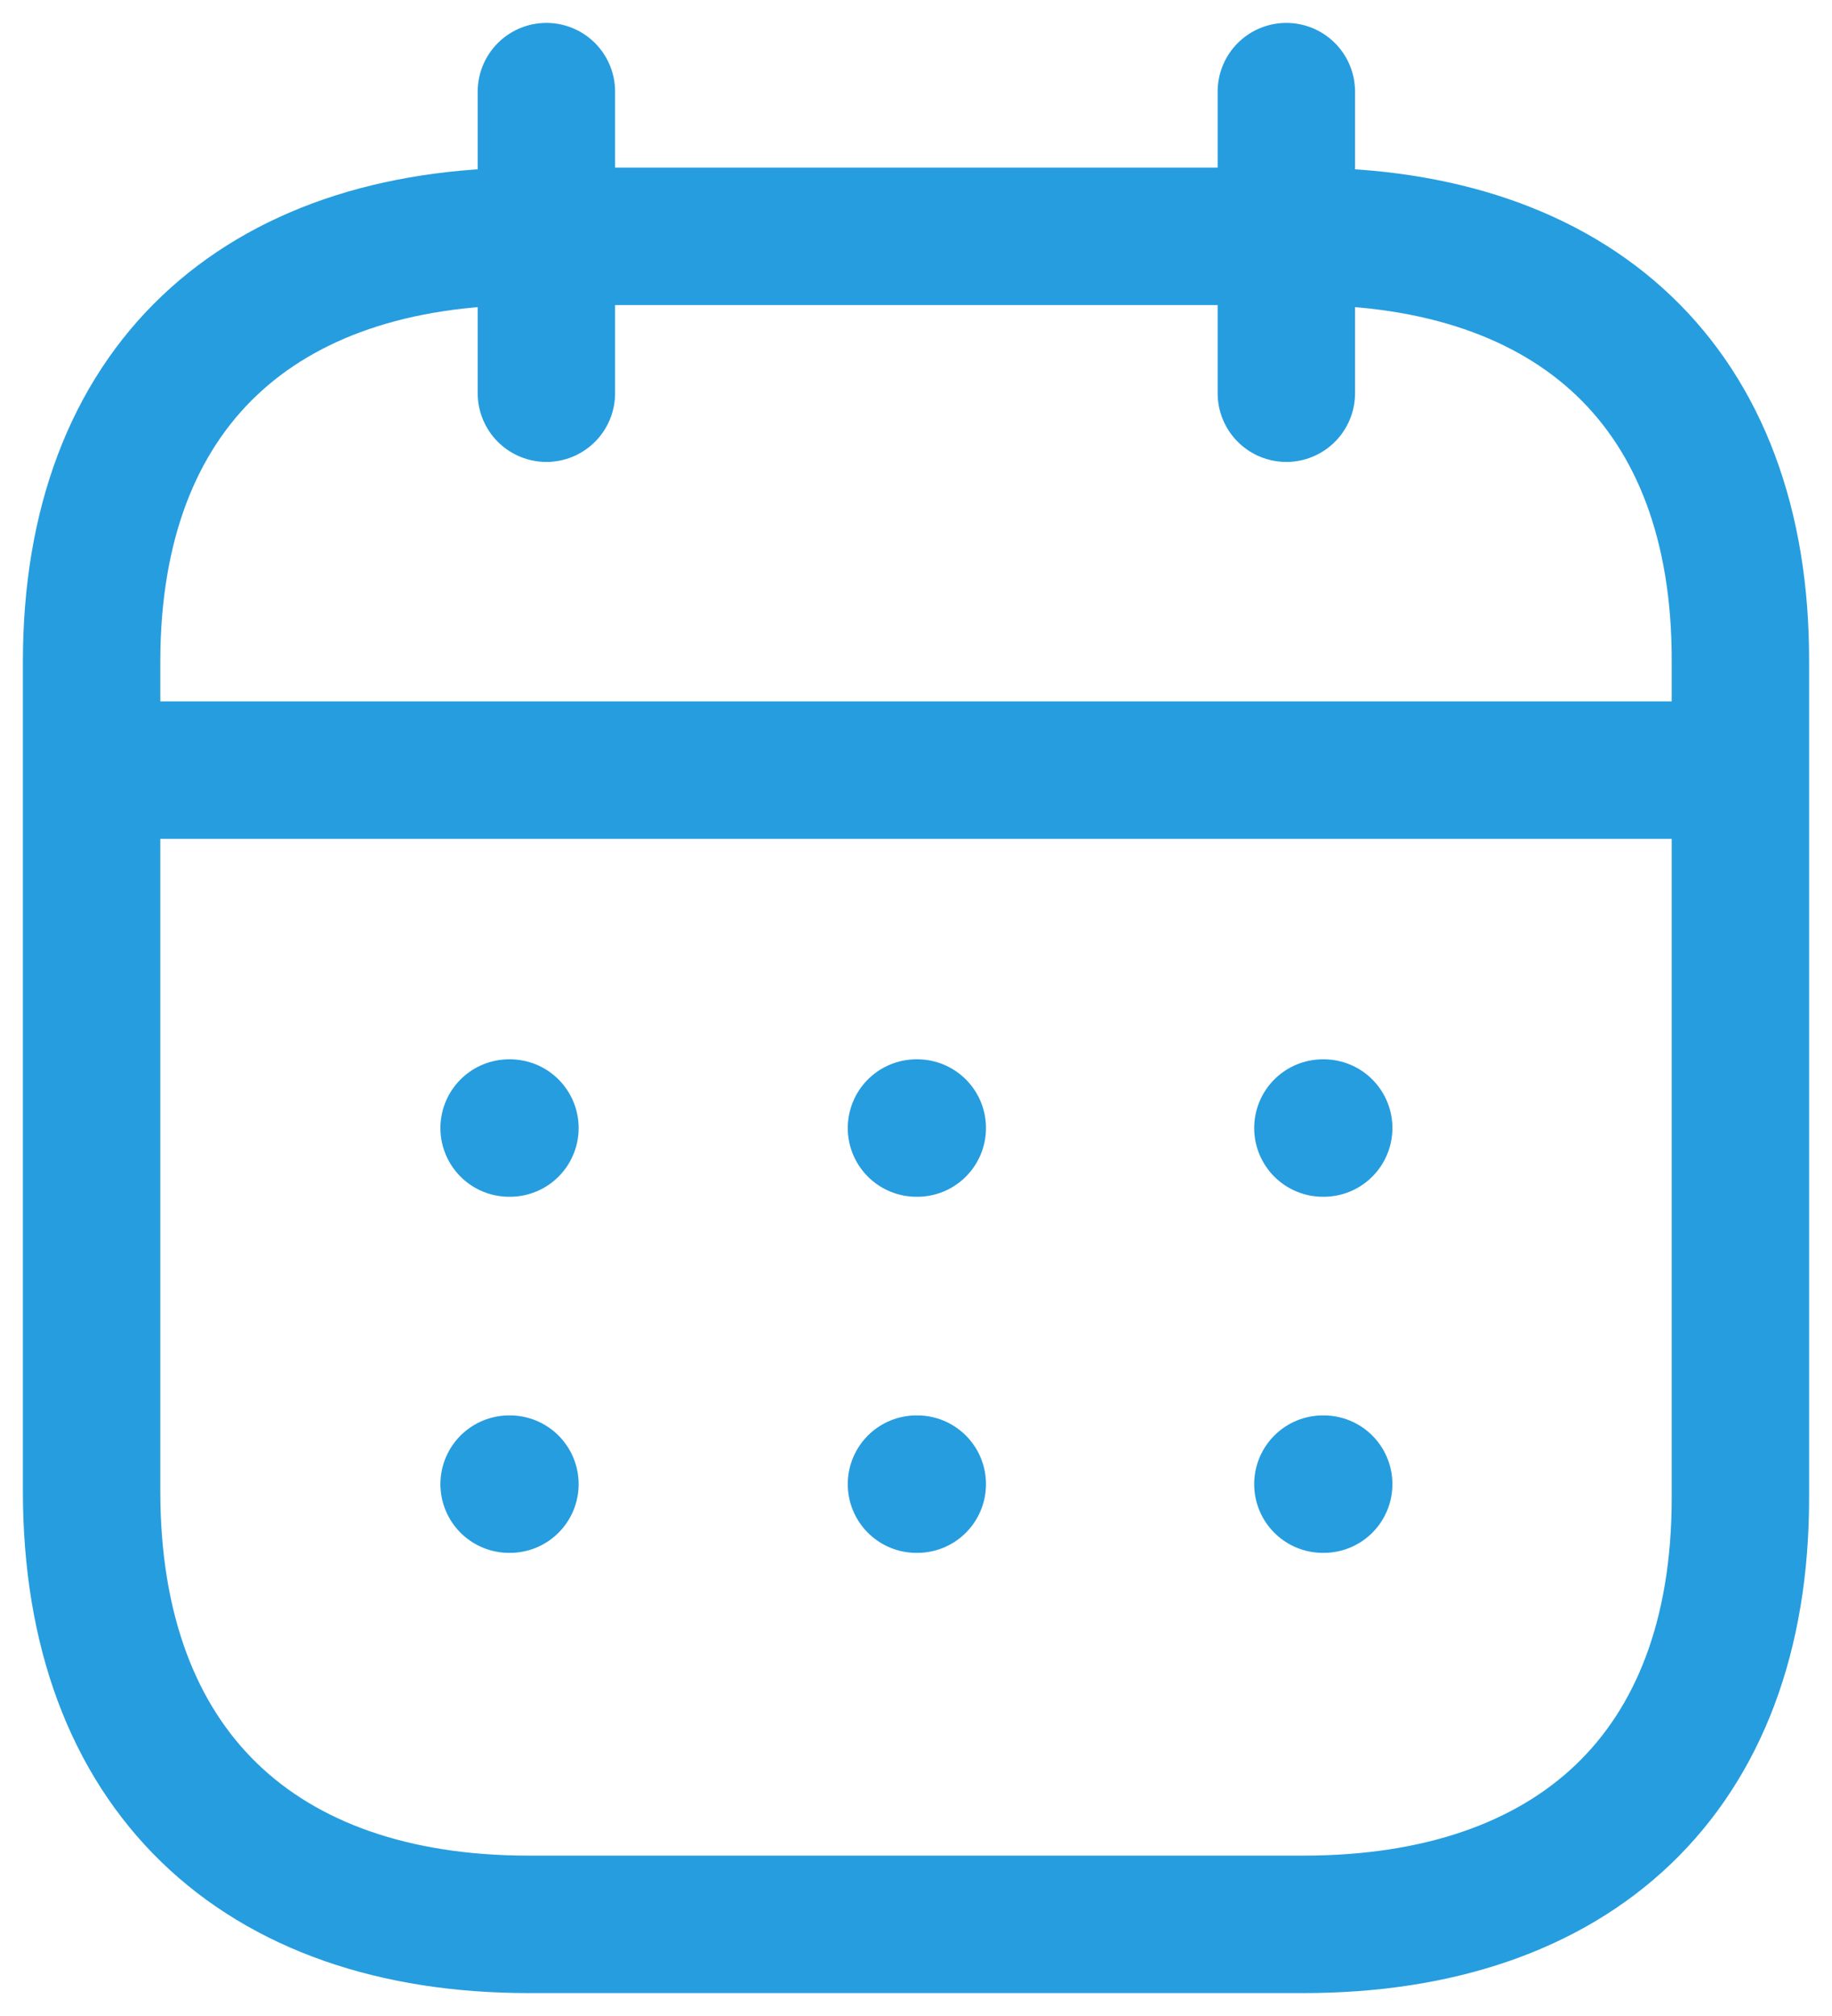
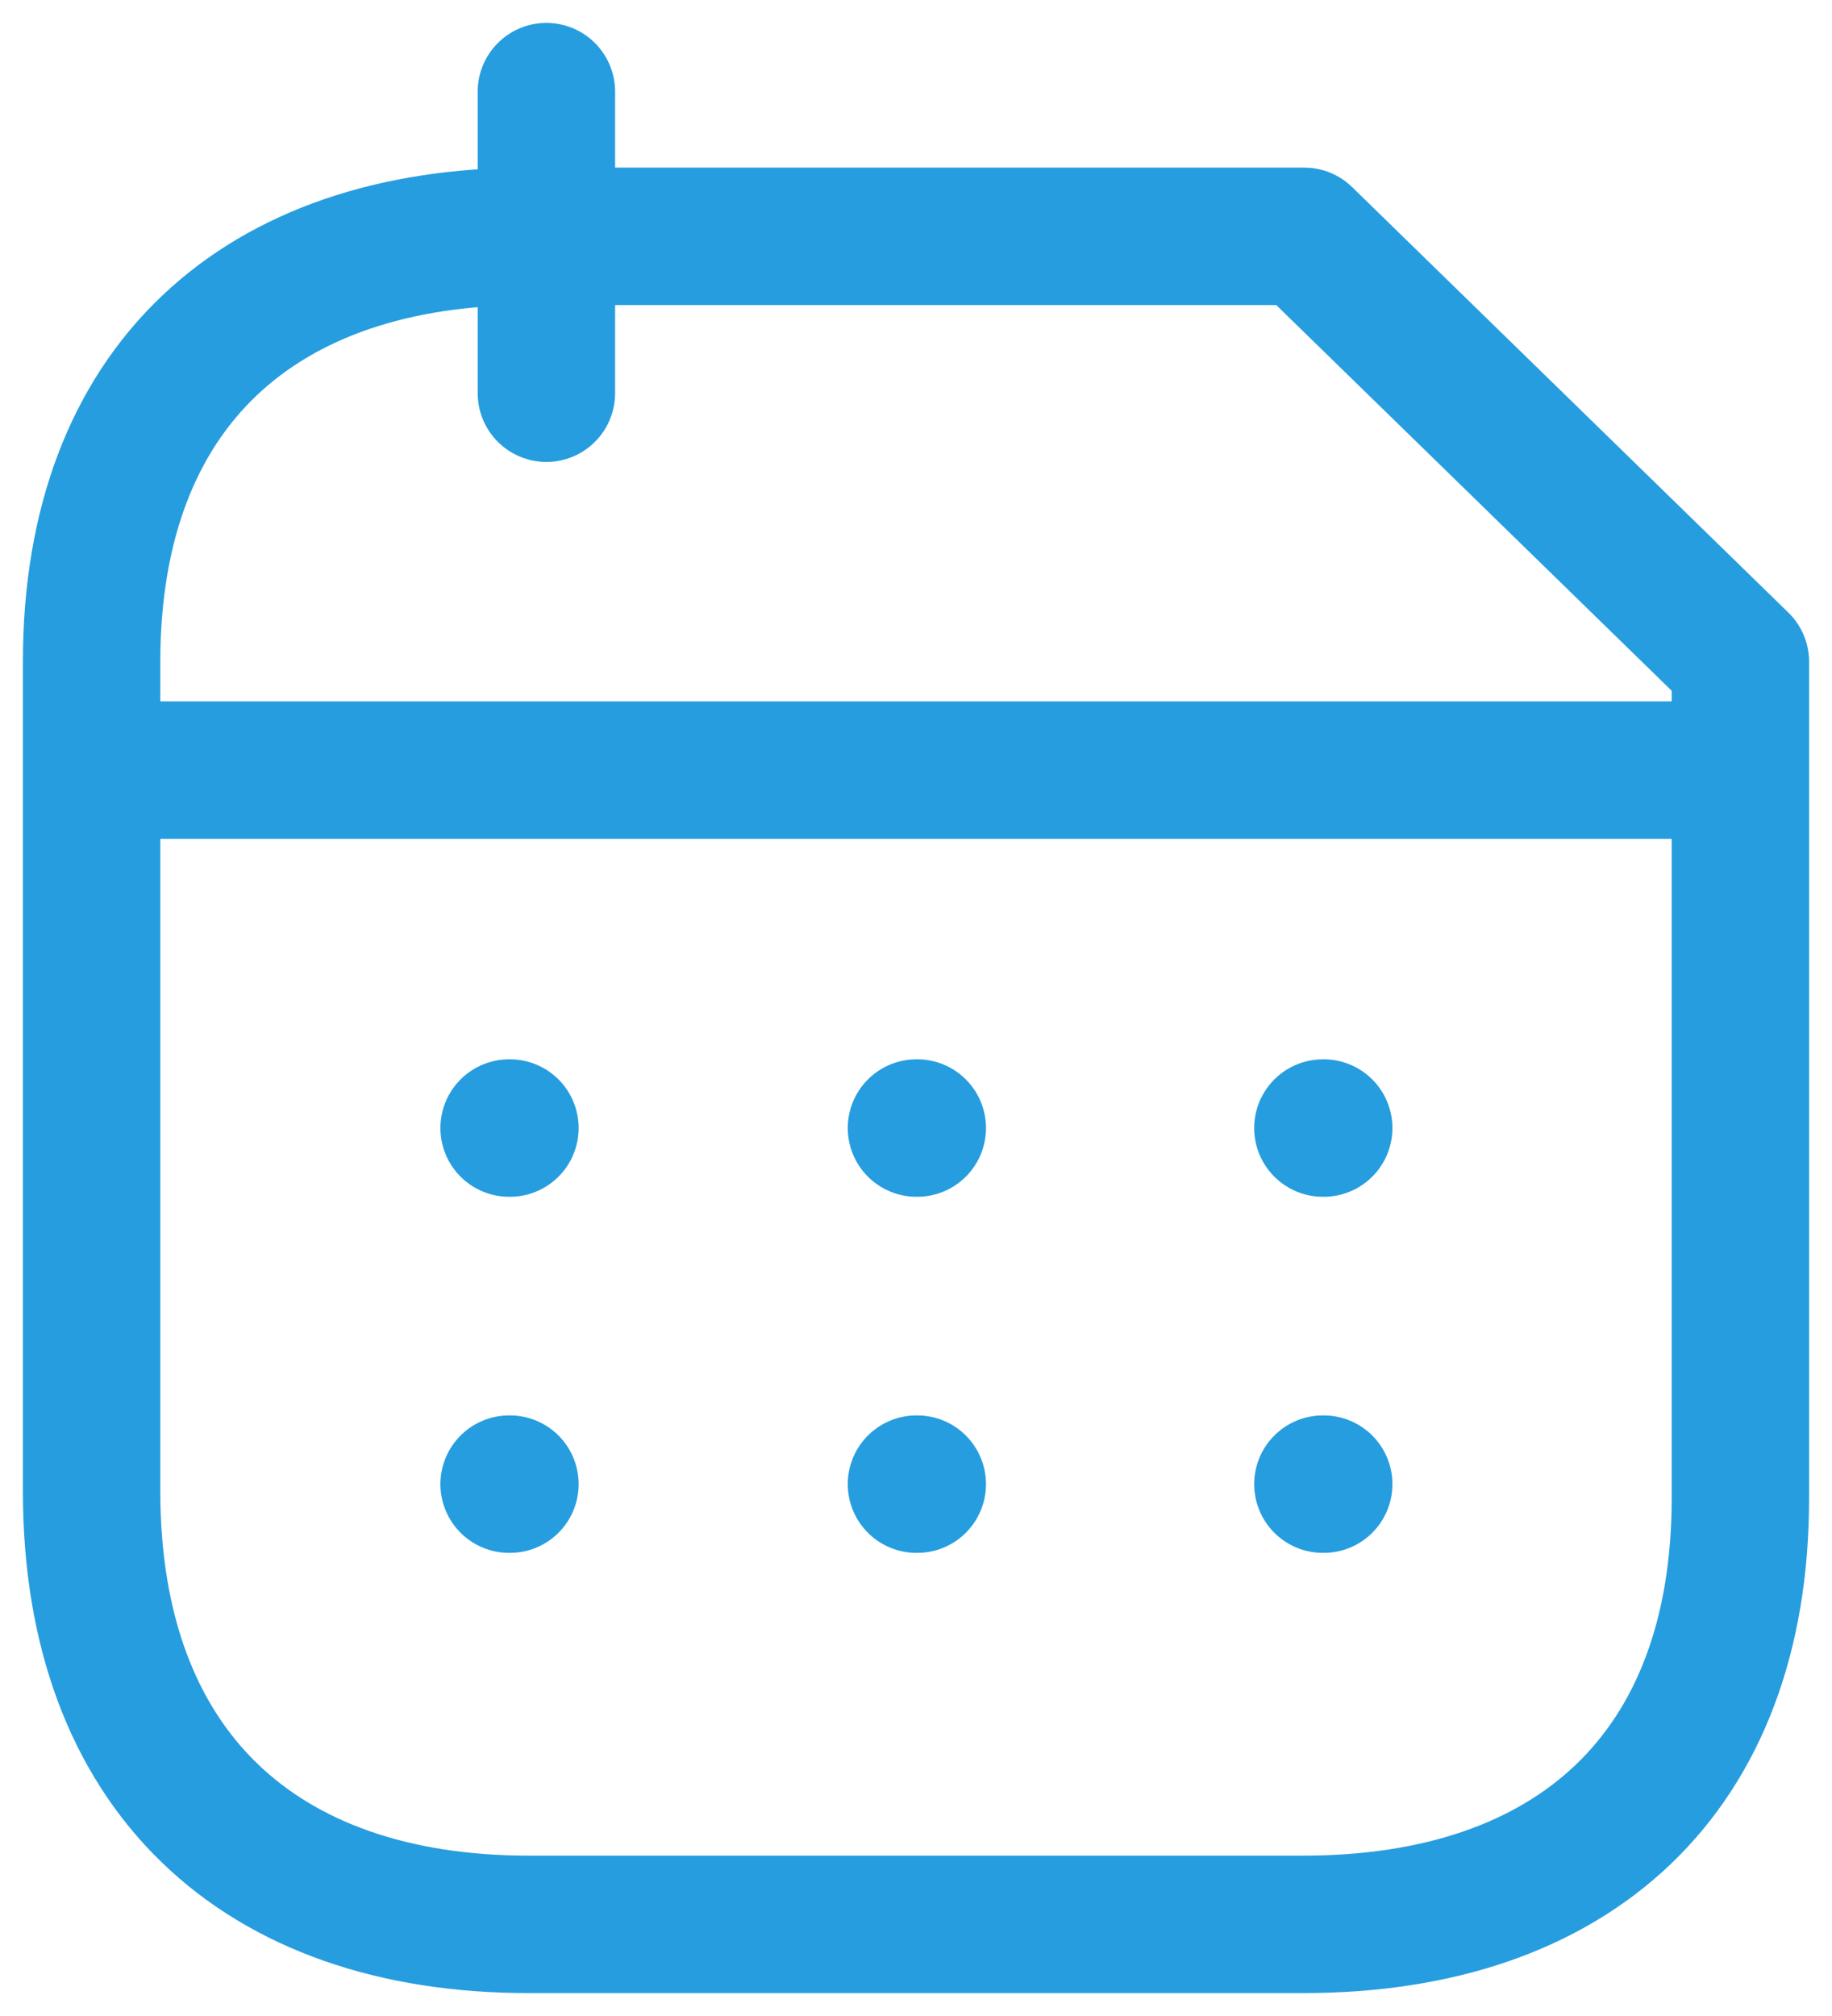
<svg xmlns="http://www.w3.org/2000/svg" width="20" height="22" viewBox="0 0 20 22" fill="none">
  <path d="M1.093 8.404H18.916" stroke="#269DDF" stroke-width="1.5" stroke-linecap="round" stroke-linejoin="round" />
  <path d="M14.442 12.31H14.451" stroke="#269DDF" stroke-width="1.5" stroke-linecap="round" stroke-linejoin="round" />
  <path d="M10.005 12.31H10.014" stroke="#269DDF" stroke-width="1.5" stroke-linecap="round" stroke-linejoin="round" />
  <path d="M5.558 12.31H5.567" stroke="#269DDF" stroke-width="1.5" stroke-linecap="round" stroke-linejoin="round" />
  <path d="M14.442 16.196H14.451" stroke="#269DDF" stroke-width="1.5" stroke-linecap="round" stroke-linejoin="round" />
  <path d="M10.005 16.196H10.014" stroke="#269DDF" stroke-width="1.5" stroke-linecap="round" stroke-linejoin="round" />
  <path d="M5.558 16.196H5.567" stroke="#269DDF" stroke-width="1.5" stroke-linecap="round" stroke-linejoin="round" />
-   <path d="M14.043 1V4.291" stroke="#269DDF" stroke-width="1.5" stroke-linecap="round" stroke-linejoin="round" />
  <path d="M5.965 1V4.291" stroke="#269DDF" stroke-width="1.5" stroke-linecap="round" stroke-linejoin="round" />
-   <path fill-rule="evenodd" clip-rule="evenodd" d="M14.238 2.579H5.771C2.834 2.579 1 4.215 1 7.222V16.272C1 19.326 2.834 21 5.771 21H14.229C17.175 21 19 19.355 19 16.348V7.222C19.009 4.215 17.184 2.579 14.238 2.579Z" stroke="#269DDF" stroke-width="1.5" stroke-linecap="round" stroke-linejoin="round" />
+   <path fill-rule="evenodd" clip-rule="evenodd" d="M14.238 2.579H5.771C2.834 2.579 1 4.215 1 7.222V16.272C1 19.326 2.834 21 5.771 21H14.229C17.175 21 19 19.355 19 16.348V7.222Z" stroke="#269DDF" stroke-width="1.5" stroke-linecap="round" stroke-linejoin="round" />
</svg>